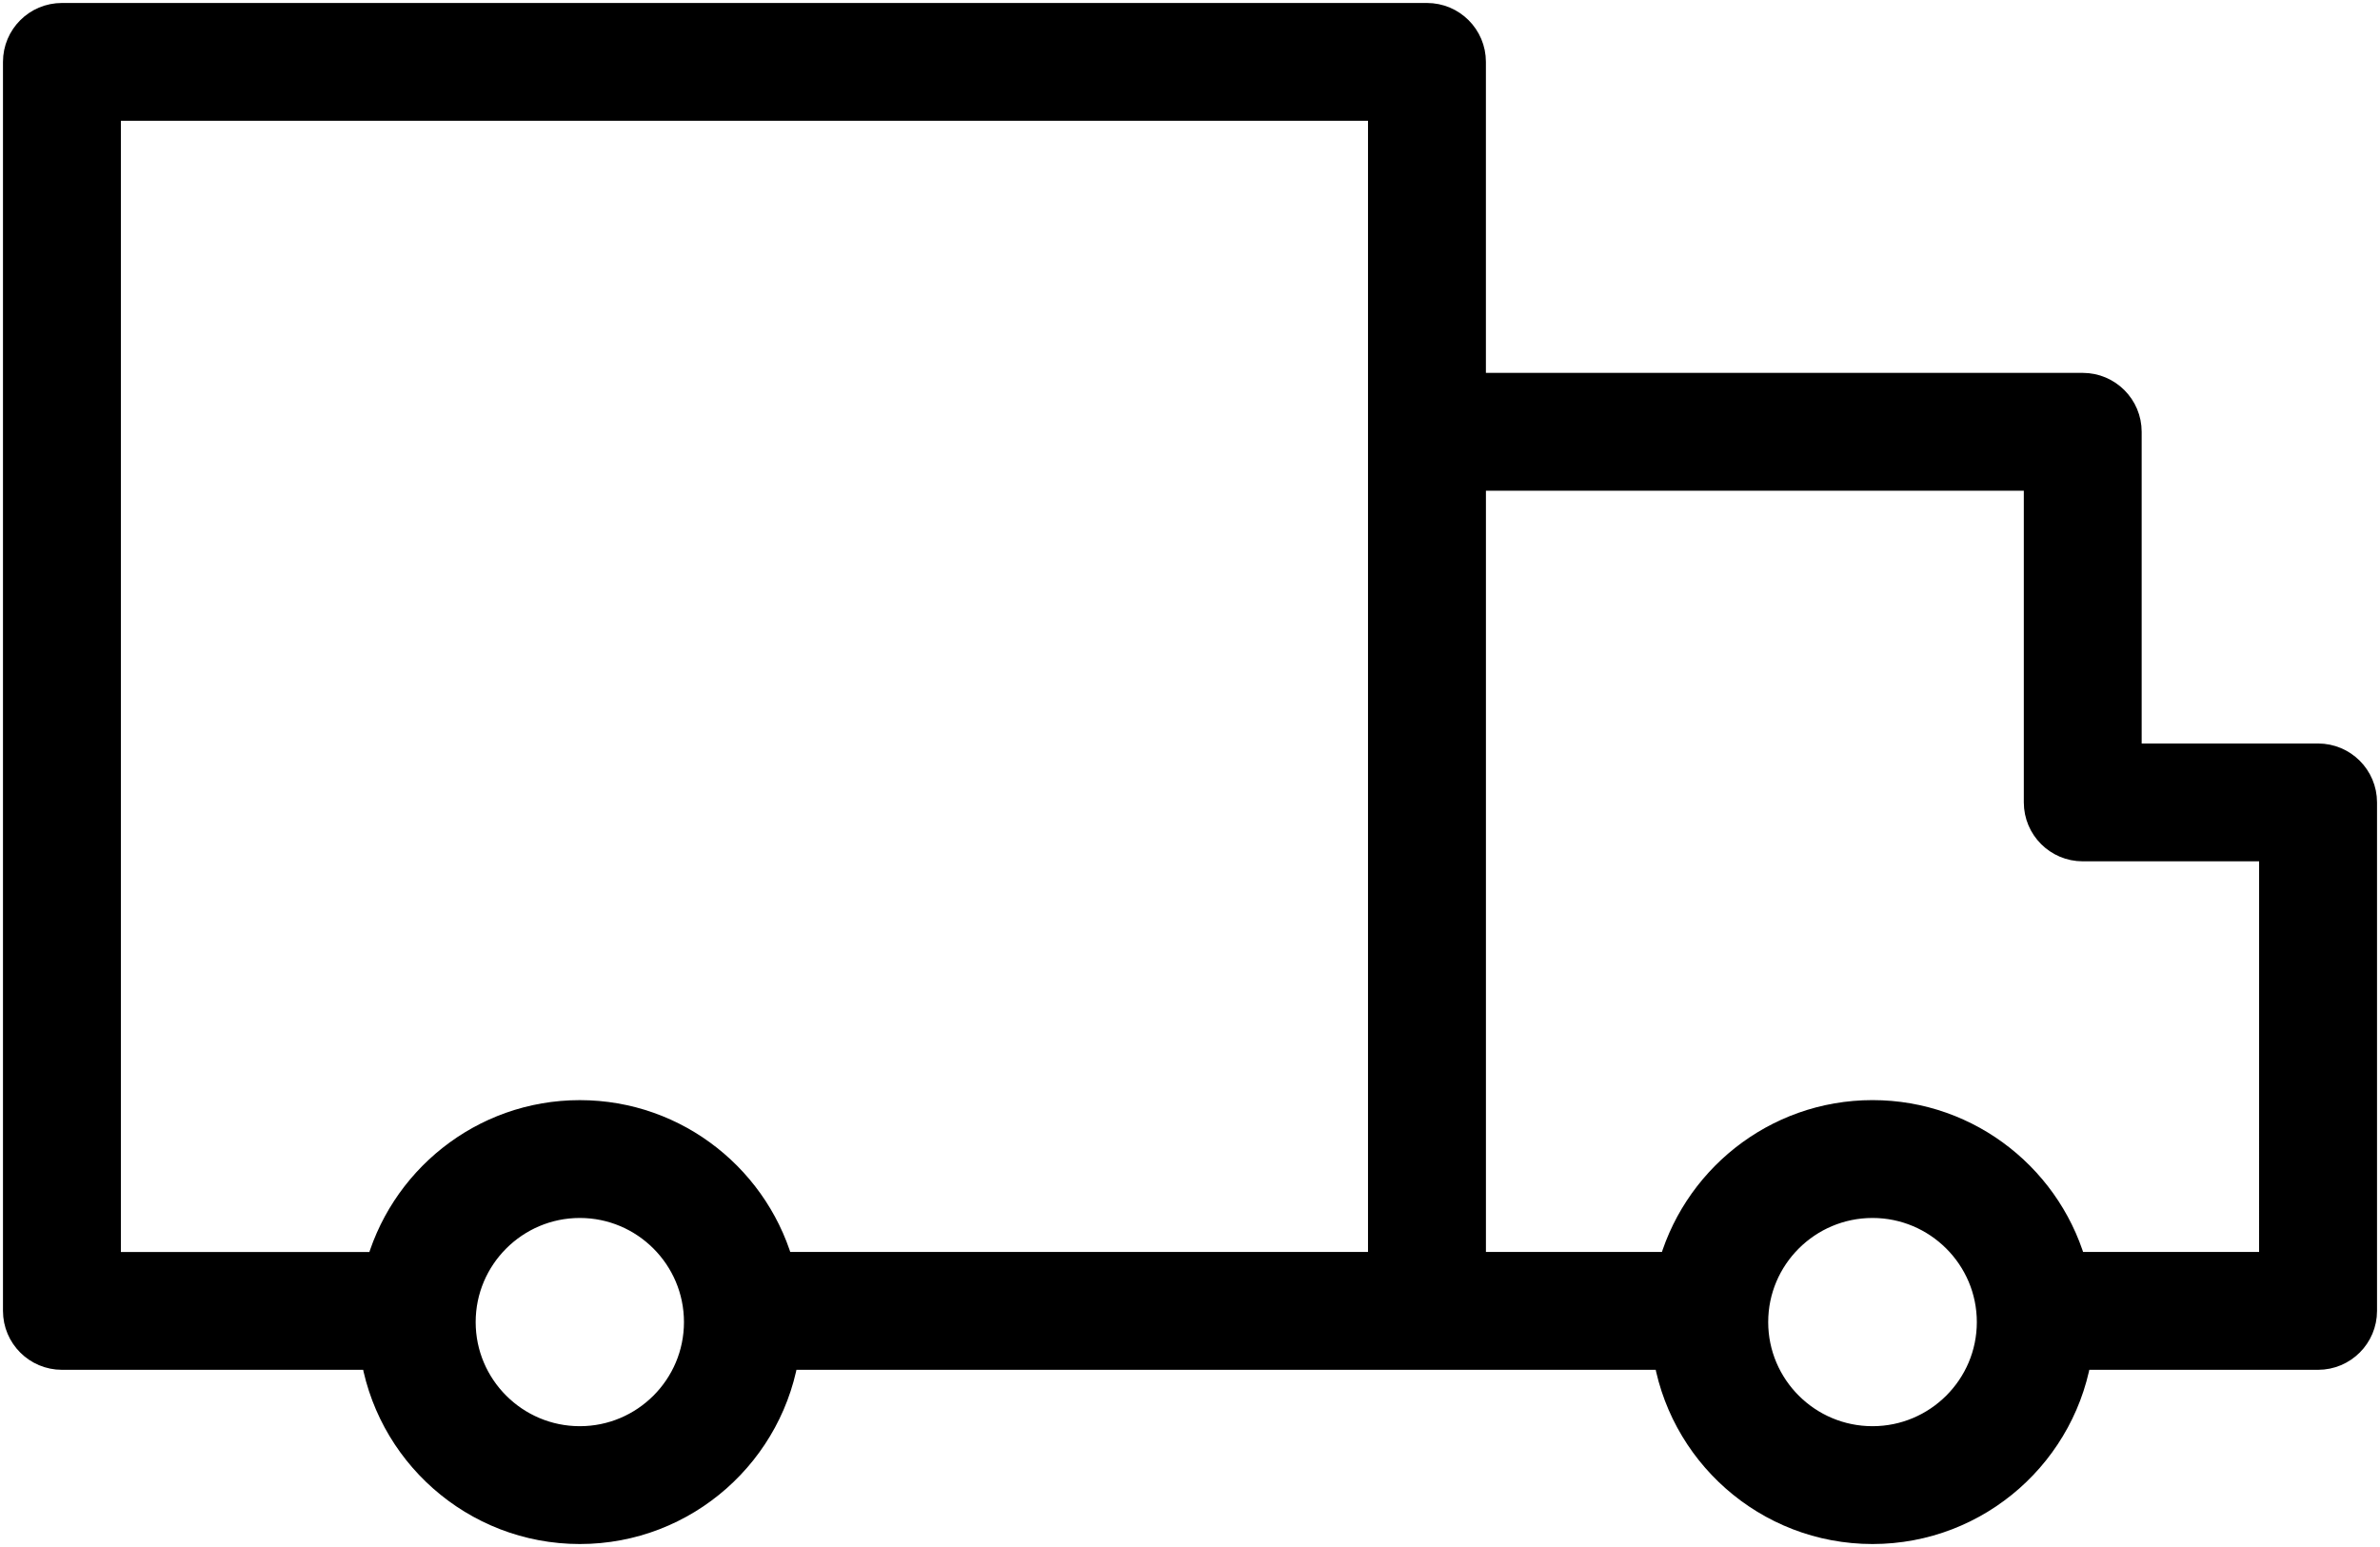
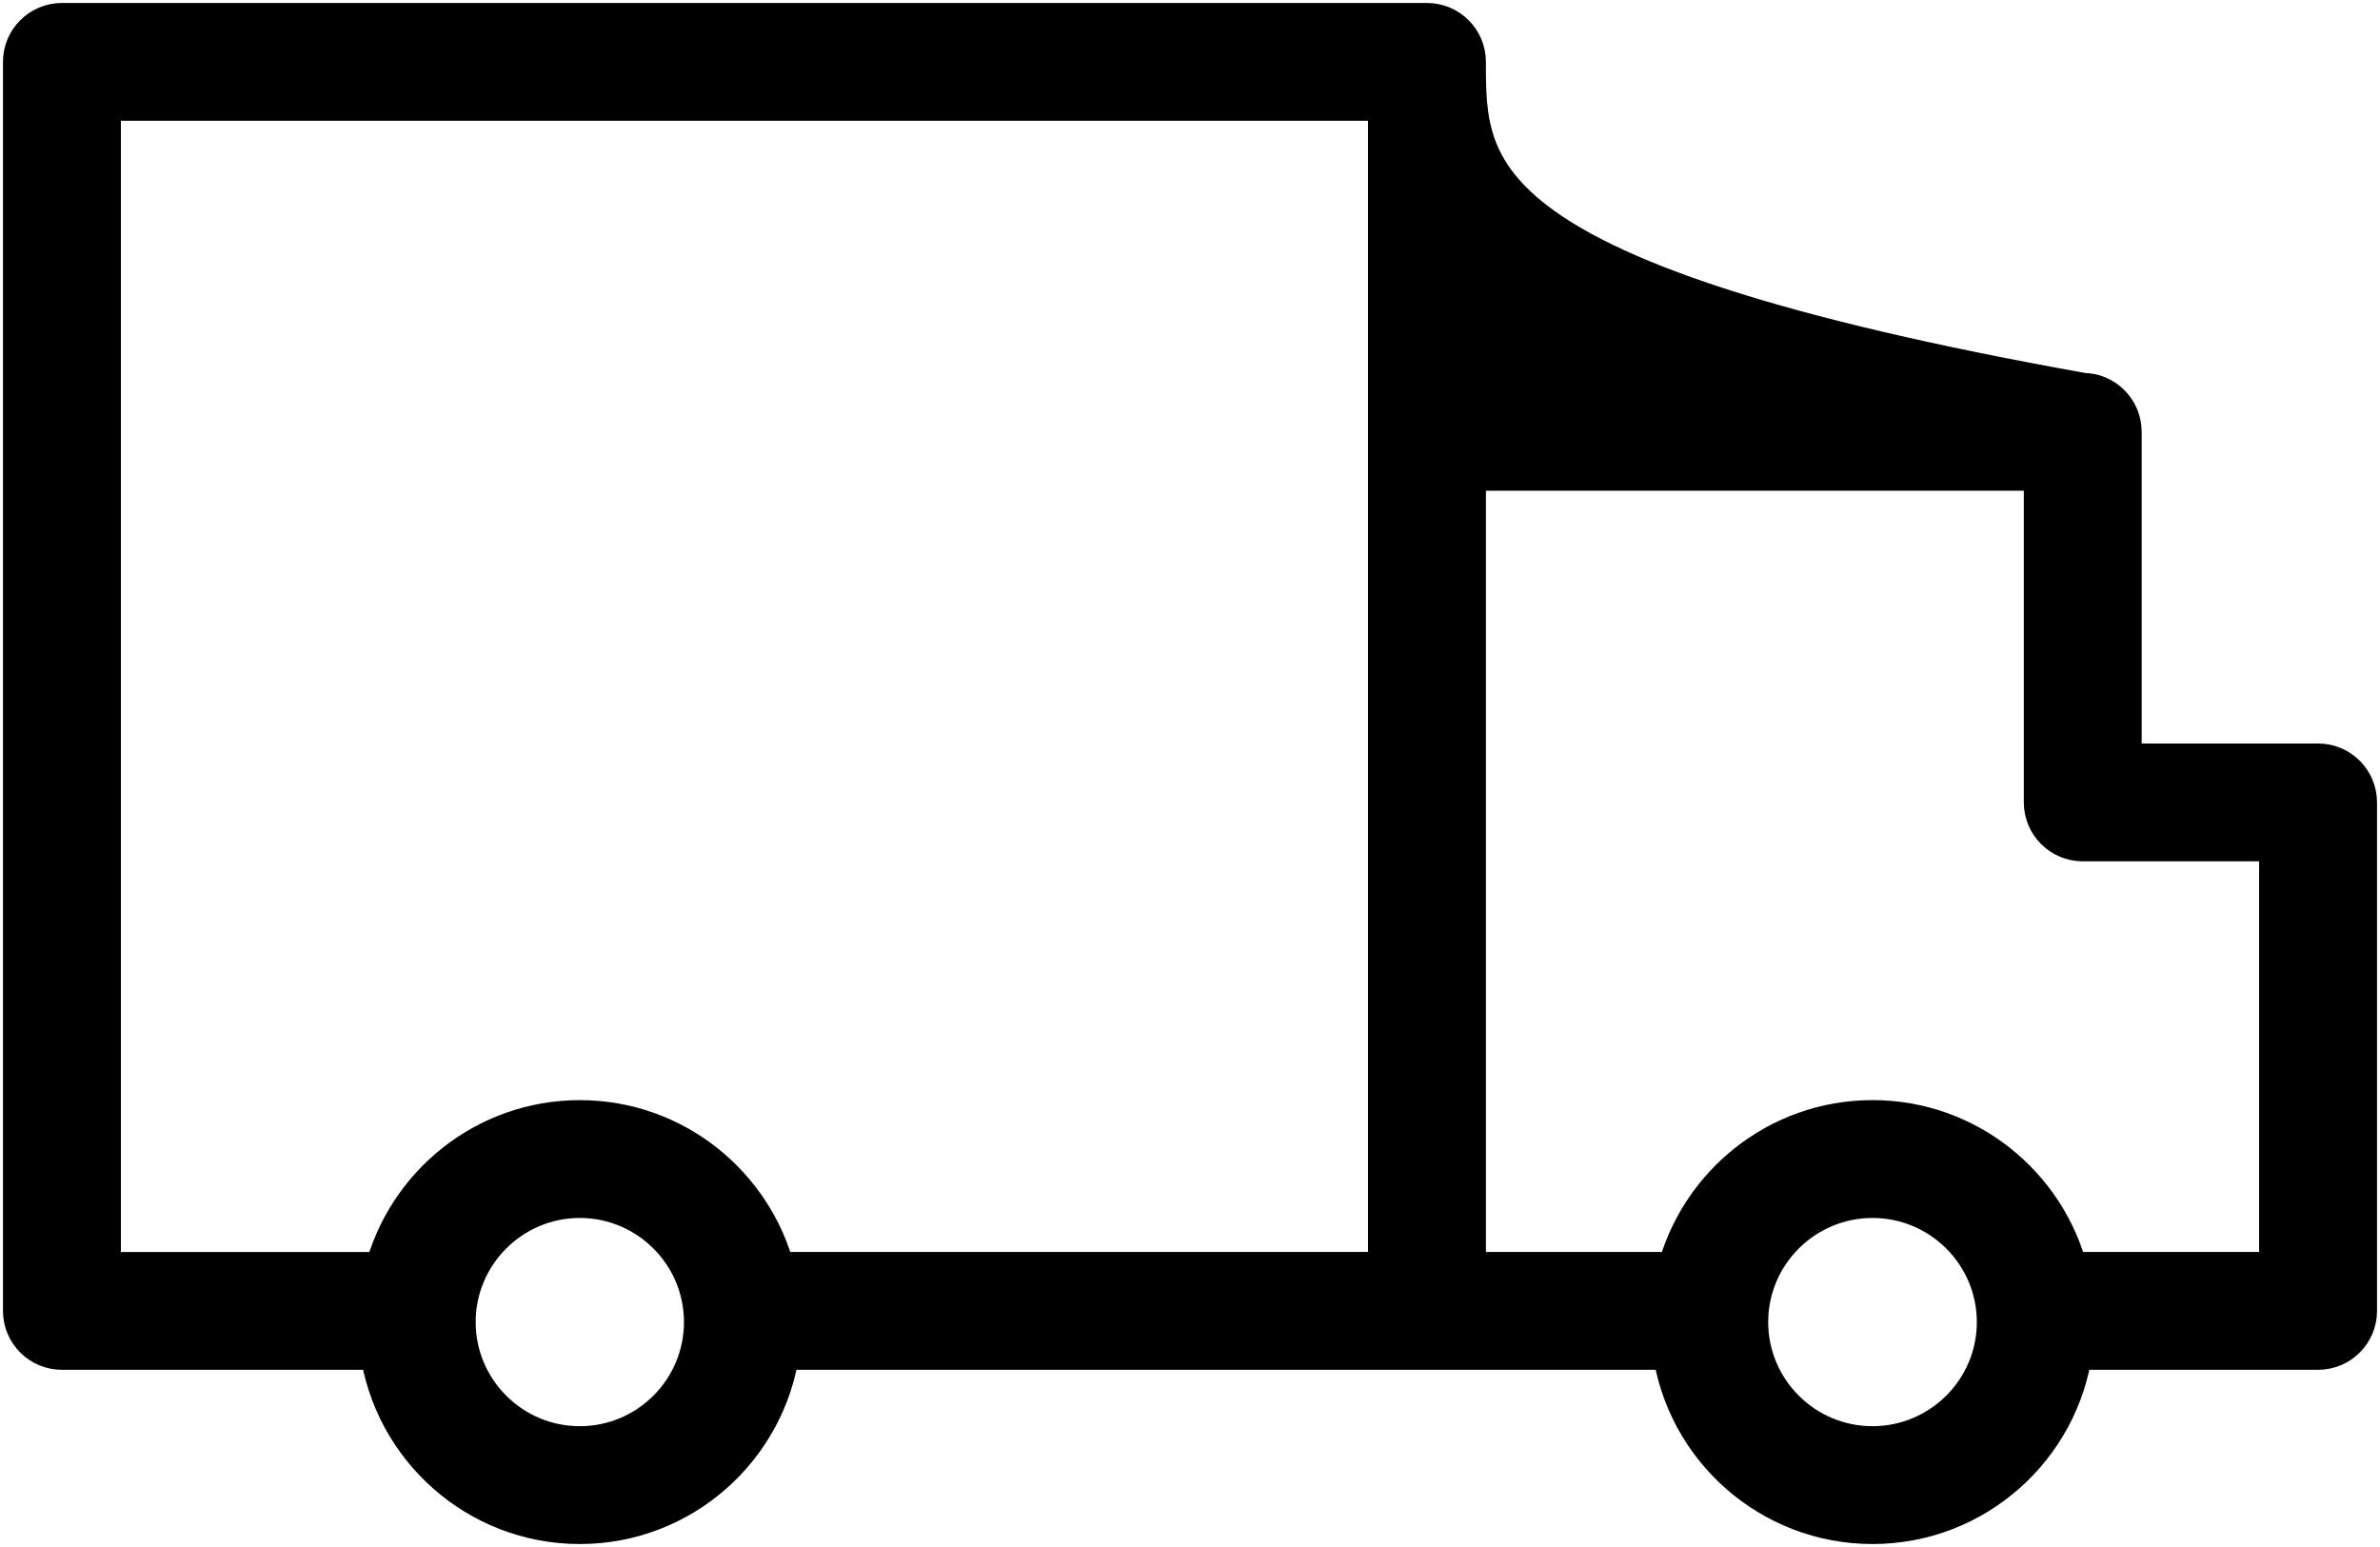
<svg xmlns="http://www.w3.org/2000/svg" viewBox="0 0 100.00 65.00" data-guides="{&quot;vertical&quot;:[],&quot;horizontal&quot;:[]}">
  <defs />
-   <path fill="#000000" stroke="#000000" fill-opacity="1" stroke-width="1.75" stroke-opacity="1" color="rgb(51, 51, 51)" fill-rule="evenodd" id="tSvg192488841b3" title="Path 6" d="M97.397 32.114C94.635 32.114 91.873 32.114 89.111 32.114C89.111 27.457 89.111 22.8 89.111 18.143C89.111 17.259 88.394 16.542 87.509 16.542C78.859 16.542 70.208 16.542 61.558 16.542C61.558 11.895 61.558 7.248 61.558 2.6C61.558 1.716 60.84 1 59.956 1C40.838 1 21.72 1 2.602 1C1.717 1 1 1.716 1 2.6C1 20.093 1 37.586 1 55.079C1 55.963 1.717 56.68 2.602 56.68C7.065 56.68 11.528 56.68 15.991 56.68C16.547 60.806 20.084 64 24.362 64C28.64 64 32.177 60.806 32.732 56.68C45.255 56.68 57.777 56.68 70.3 56.68C70.855 60.806 74.394 64 78.677 64C82.959 64 86.498 60.806 87.054 56.68C90.502 56.68 93.95 56.68 97.398 56.68C98.283 56.68 99 55.963 99 55.079C99 47.958 99 40.836 99 33.714C99 32.83 98.282 32.114 97.397 32.114ZM24.362 60.799C21.467 60.799 19.111 58.444 19.111 55.55C19.111 52.655 21.467 50.3 24.362 50.3C27.257 50.3 29.613 52.655 29.613 55.55C29.613 58.444 27.258 60.799 24.362 60.799ZM24.362 47.099C20.416 47.099 17.103 49.819 16.175 53.479C12.185 53.479 8.194 53.479 4.204 53.479C4.204 37.053 4.204 20.627 4.204 4.201C22.254 4.201 40.304 4.201 58.354 4.201C58.354 20.626 58.354 37.052 58.354 53.478C49.752 53.478 41.151 53.478 32.55 53.478C31.622 49.819 28.308 47.099 24.362 47.099ZM78.677 60.799C75.777 60.799 73.419 58.444 73.419 55.55C73.419 52.655 75.777 50.3 78.677 50.3C81.576 50.3 83.935 52.655 83.935 55.55C83.935 58.444 81.575 60.799 78.677 60.799ZM95.795 53.478C92.82 53.478 89.846 53.478 86.871 53.478C85.942 49.818 82.626 47.098 78.677 47.098C74.727 47.098 71.411 49.818 70.483 53.478C67.508 53.478 64.534 53.478 61.559 53.478C61.559 42.233 61.559 30.988 61.559 19.743C69.675 19.743 77.792 19.743 85.909 19.743C85.909 24.4 85.909 29.057 85.909 33.714C85.909 34.598 86.626 35.315 87.51 35.315C90.272 35.315 93.034 35.315 95.796 35.315C95.796 41.369 95.796 47.423 95.795 53.478Z" />
+   <path fill="#000000" stroke="#000000" fill-opacity="1" stroke-width="1.75" stroke-opacity="1" color="rgb(51, 51, 51)" fill-rule="evenodd" id="tSvg192488841b3" title="Path 6" d="M97.397 32.114C94.635 32.114 91.873 32.114 89.111 32.114C89.111 27.457 89.111 22.8 89.111 18.143C89.111 17.259 88.394 16.542 87.509 16.542C61.558 11.895 61.558 7.248 61.558 2.6C61.558 1.716 60.84 1 59.956 1C40.838 1 21.72 1 2.602 1C1.717 1 1 1.716 1 2.6C1 20.093 1 37.586 1 55.079C1 55.963 1.717 56.68 2.602 56.68C7.065 56.68 11.528 56.68 15.991 56.68C16.547 60.806 20.084 64 24.362 64C28.64 64 32.177 60.806 32.732 56.68C45.255 56.68 57.777 56.68 70.3 56.68C70.855 60.806 74.394 64 78.677 64C82.959 64 86.498 60.806 87.054 56.68C90.502 56.68 93.95 56.68 97.398 56.68C98.283 56.68 99 55.963 99 55.079C99 47.958 99 40.836 99 33.714C99 32.83 98.282 32.114 97.397 32.114ZM24.362 60.799C21.467 60.799 19.111 58.444 19.111 55.55C19.111 52.655 21.467 50.3 24.362 50.3C27.257 50.3 29.613 52.655 29.613 55.55C29.613 58.444 27.258 60.799 24.362 60.799ZM24.362 47.099C20.416 47.099 17.103 49.819 16.175 53.479C12.185 53.479 8.194 53.479 4.204 53.479C4.204 37.053 4.204 20.627 4.204 4.201C22.254 4.201 40.304 4.201 58.354 4.201C58.354 20.626 58.354 37.052 58.354 53.478C49.752 53.478 41.151 53.478 32.55 53.478C31.622 49.819 28.308 47.099 24.362 47.099ZM78.677 60.799C75.777 60.799 73.419 58.444 73.419 55.55C73.419 52.655 75.777 50.3 78.677 50.3C81.576 50.3 83.935 52.655 83.935 55.55C83.935 58.444 81.575 60.799 78.677 60.799ZM95.795 53.478C92.82 53.478 89.846 53.478 86.871 53.478C85.942 49.818 82.626 47.098 78.677 47.098C74.727 47.098 71.411 49.818 70.483 53.478C67.508 53.478 64.534 53.478 61.559 53.478C61.559 42.233 61.559 30.988 61.559 19.743C69.675 19.743 77.792 19.743 85.909 19.743C85.909 24.4 85.909 29.057 85.909 33.714C85.909 34.598 86.626 35.315 87.51 35.315C90.272 35.315 93.034 35.315 95.796 35.315C95.796 41.369 95.796 47.423 95.795 53.478Z" />
</svg>